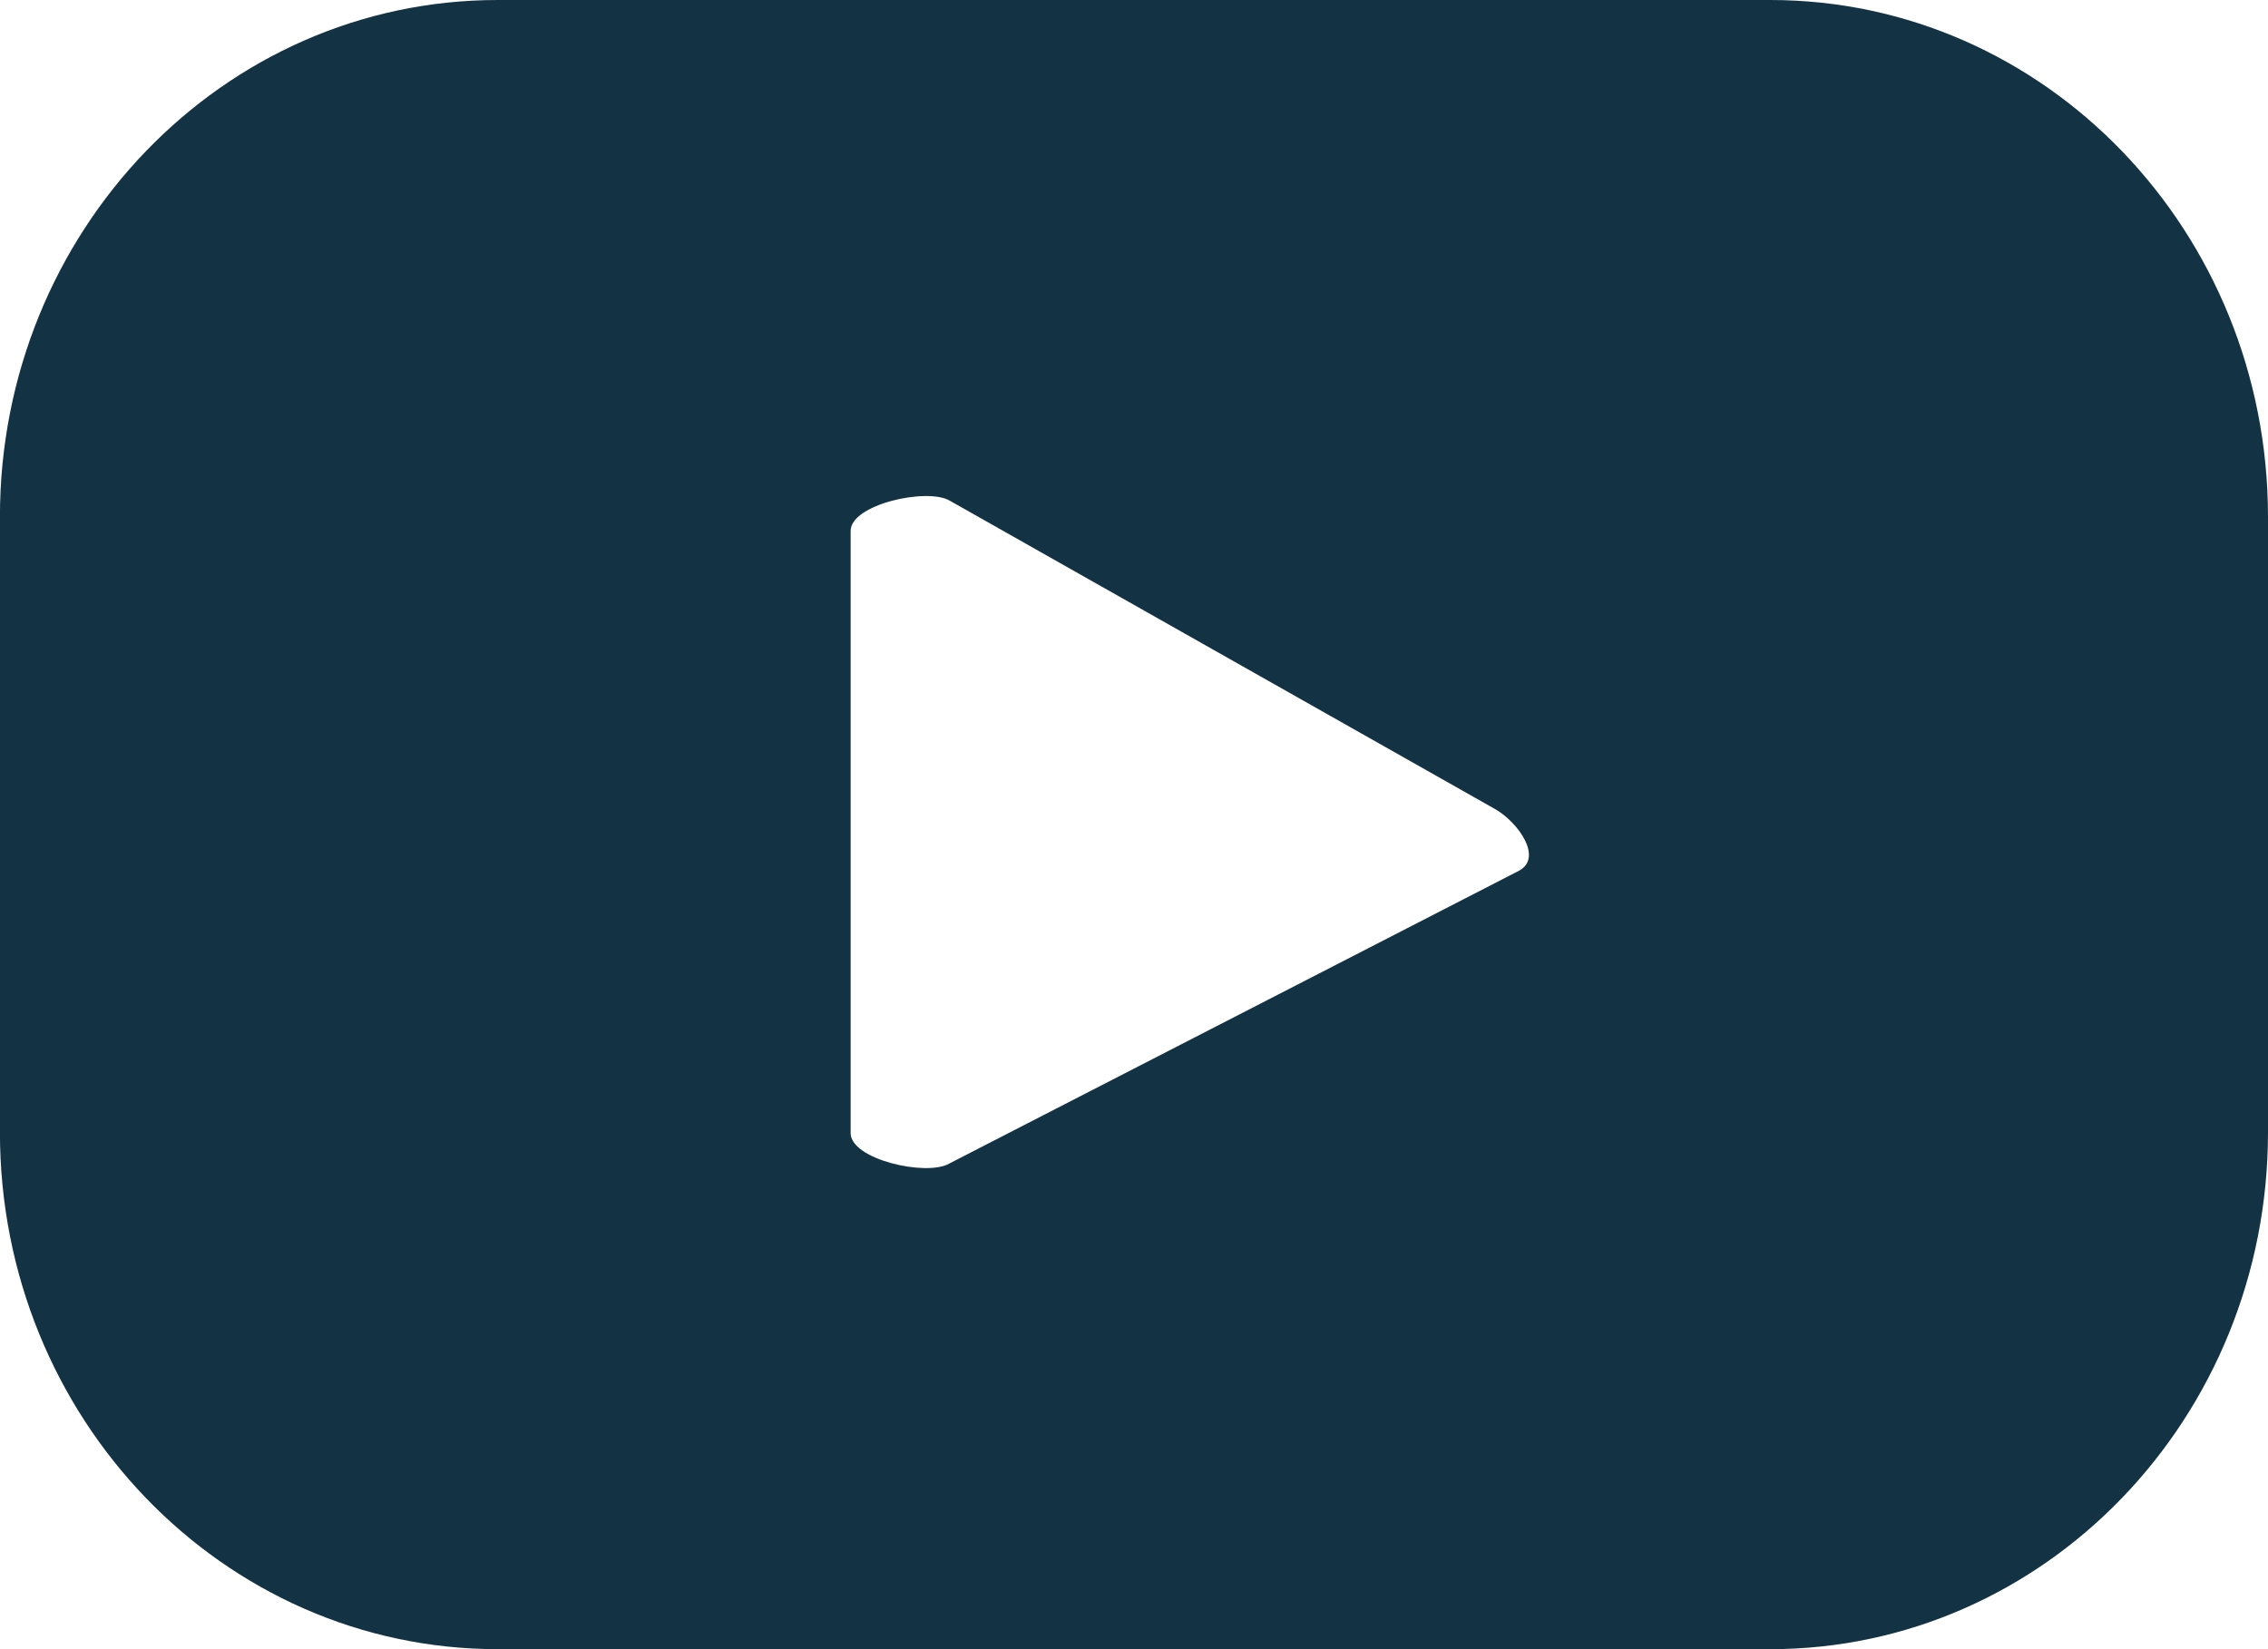
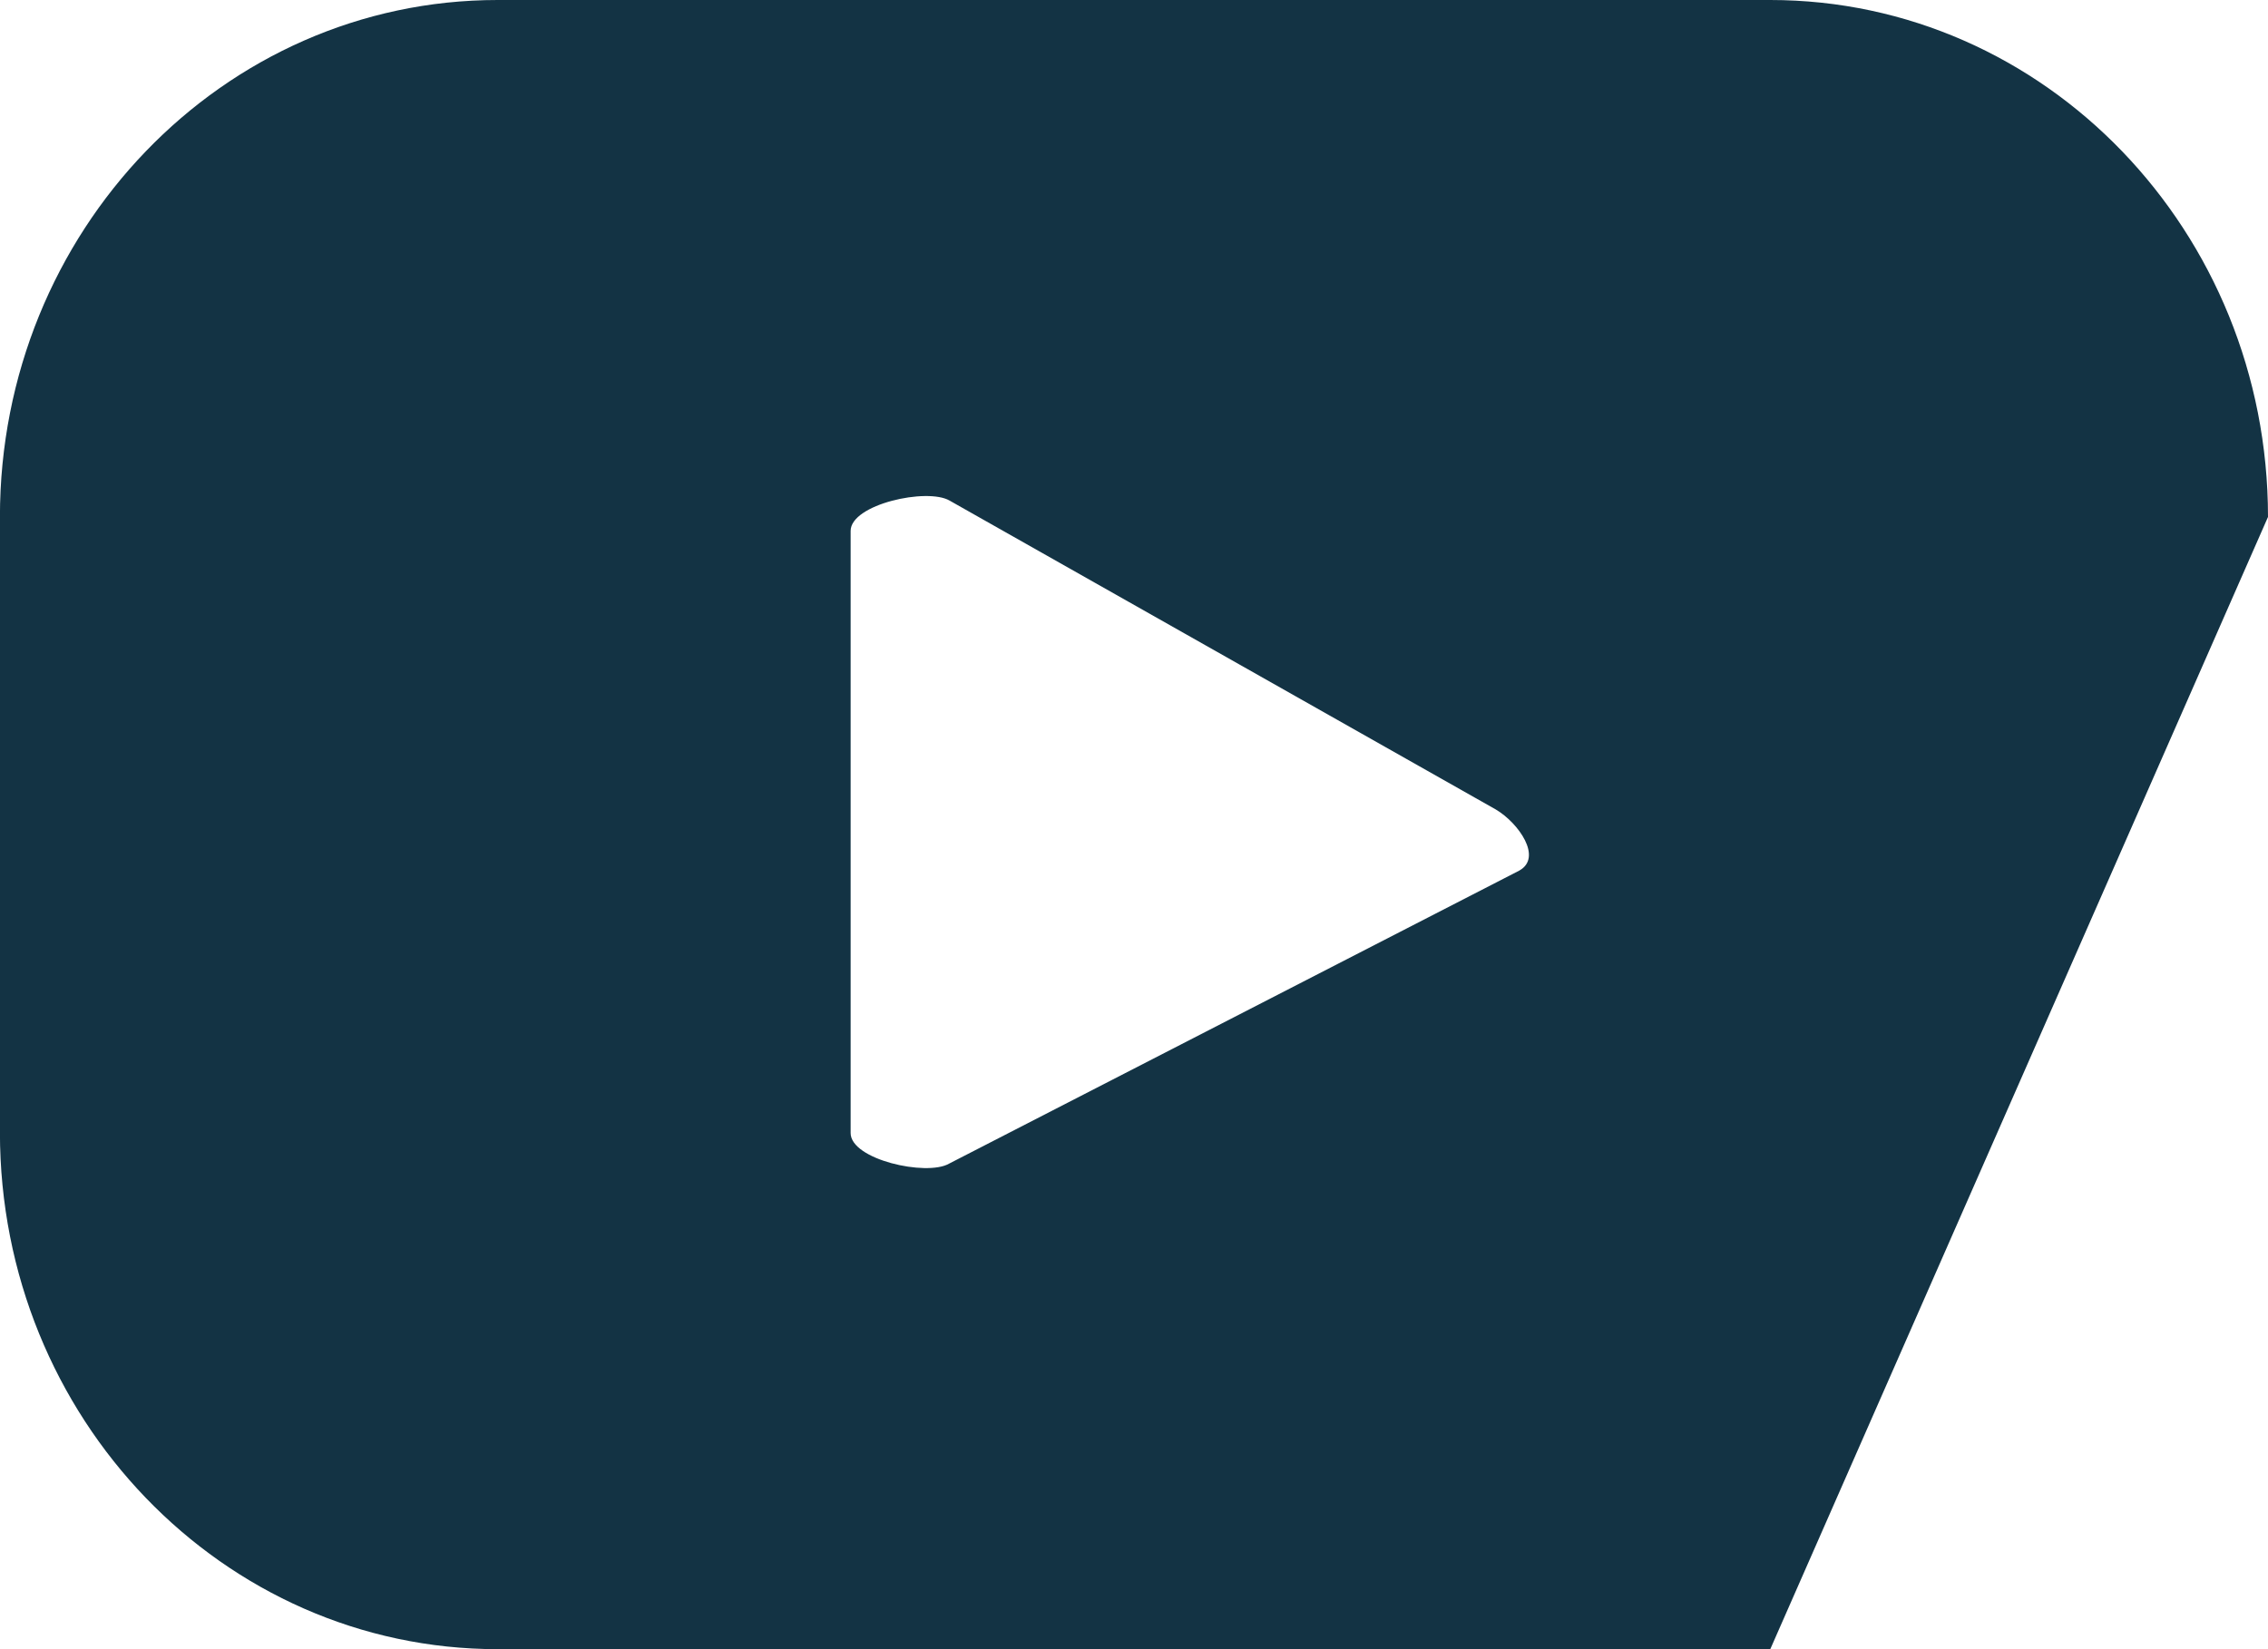
<svg xmlns="http://www.w3.org/2000/svg" fill="none" height="24" viewBox="0 0 33 24" width="33">
-   <path d="m33 7.523c0-4.155-3.242-7.523-7.242-7.523h-18.517c-3.999 0-7.242 3.368-7.242 7.523v8.954c0 4.155 3.242 7.523 7.242 7.523h18.517c3.999 0 7.242-3.368 7.242-7.523zm-10.891 5.145-8.303 4.268c-.327.185-1.429-.06-1.429-.447v-8.763c0-.387 1.113-.632 1.44-.441l7.947 4.495c.333.197.683.698.344.888z" fill="#133344" />
+   <path d="m33 7.523c0-4.155-3.242-7.523-7.242-7.523h-18.517c-3.999 0-7.242 3.368-7.242 7.523v8.954c0 4.155 3.242 7.523 7.242 7.523h18.517zm-10.891 5.145-8.303 4.268c-.327.185-1.429-.06-1.429-.447v-8.763c0-.387 1.113-.632 1.44-.441l7.947 4.495c.333.197.683.698.344.888z" fill="#133344" />
</svg>